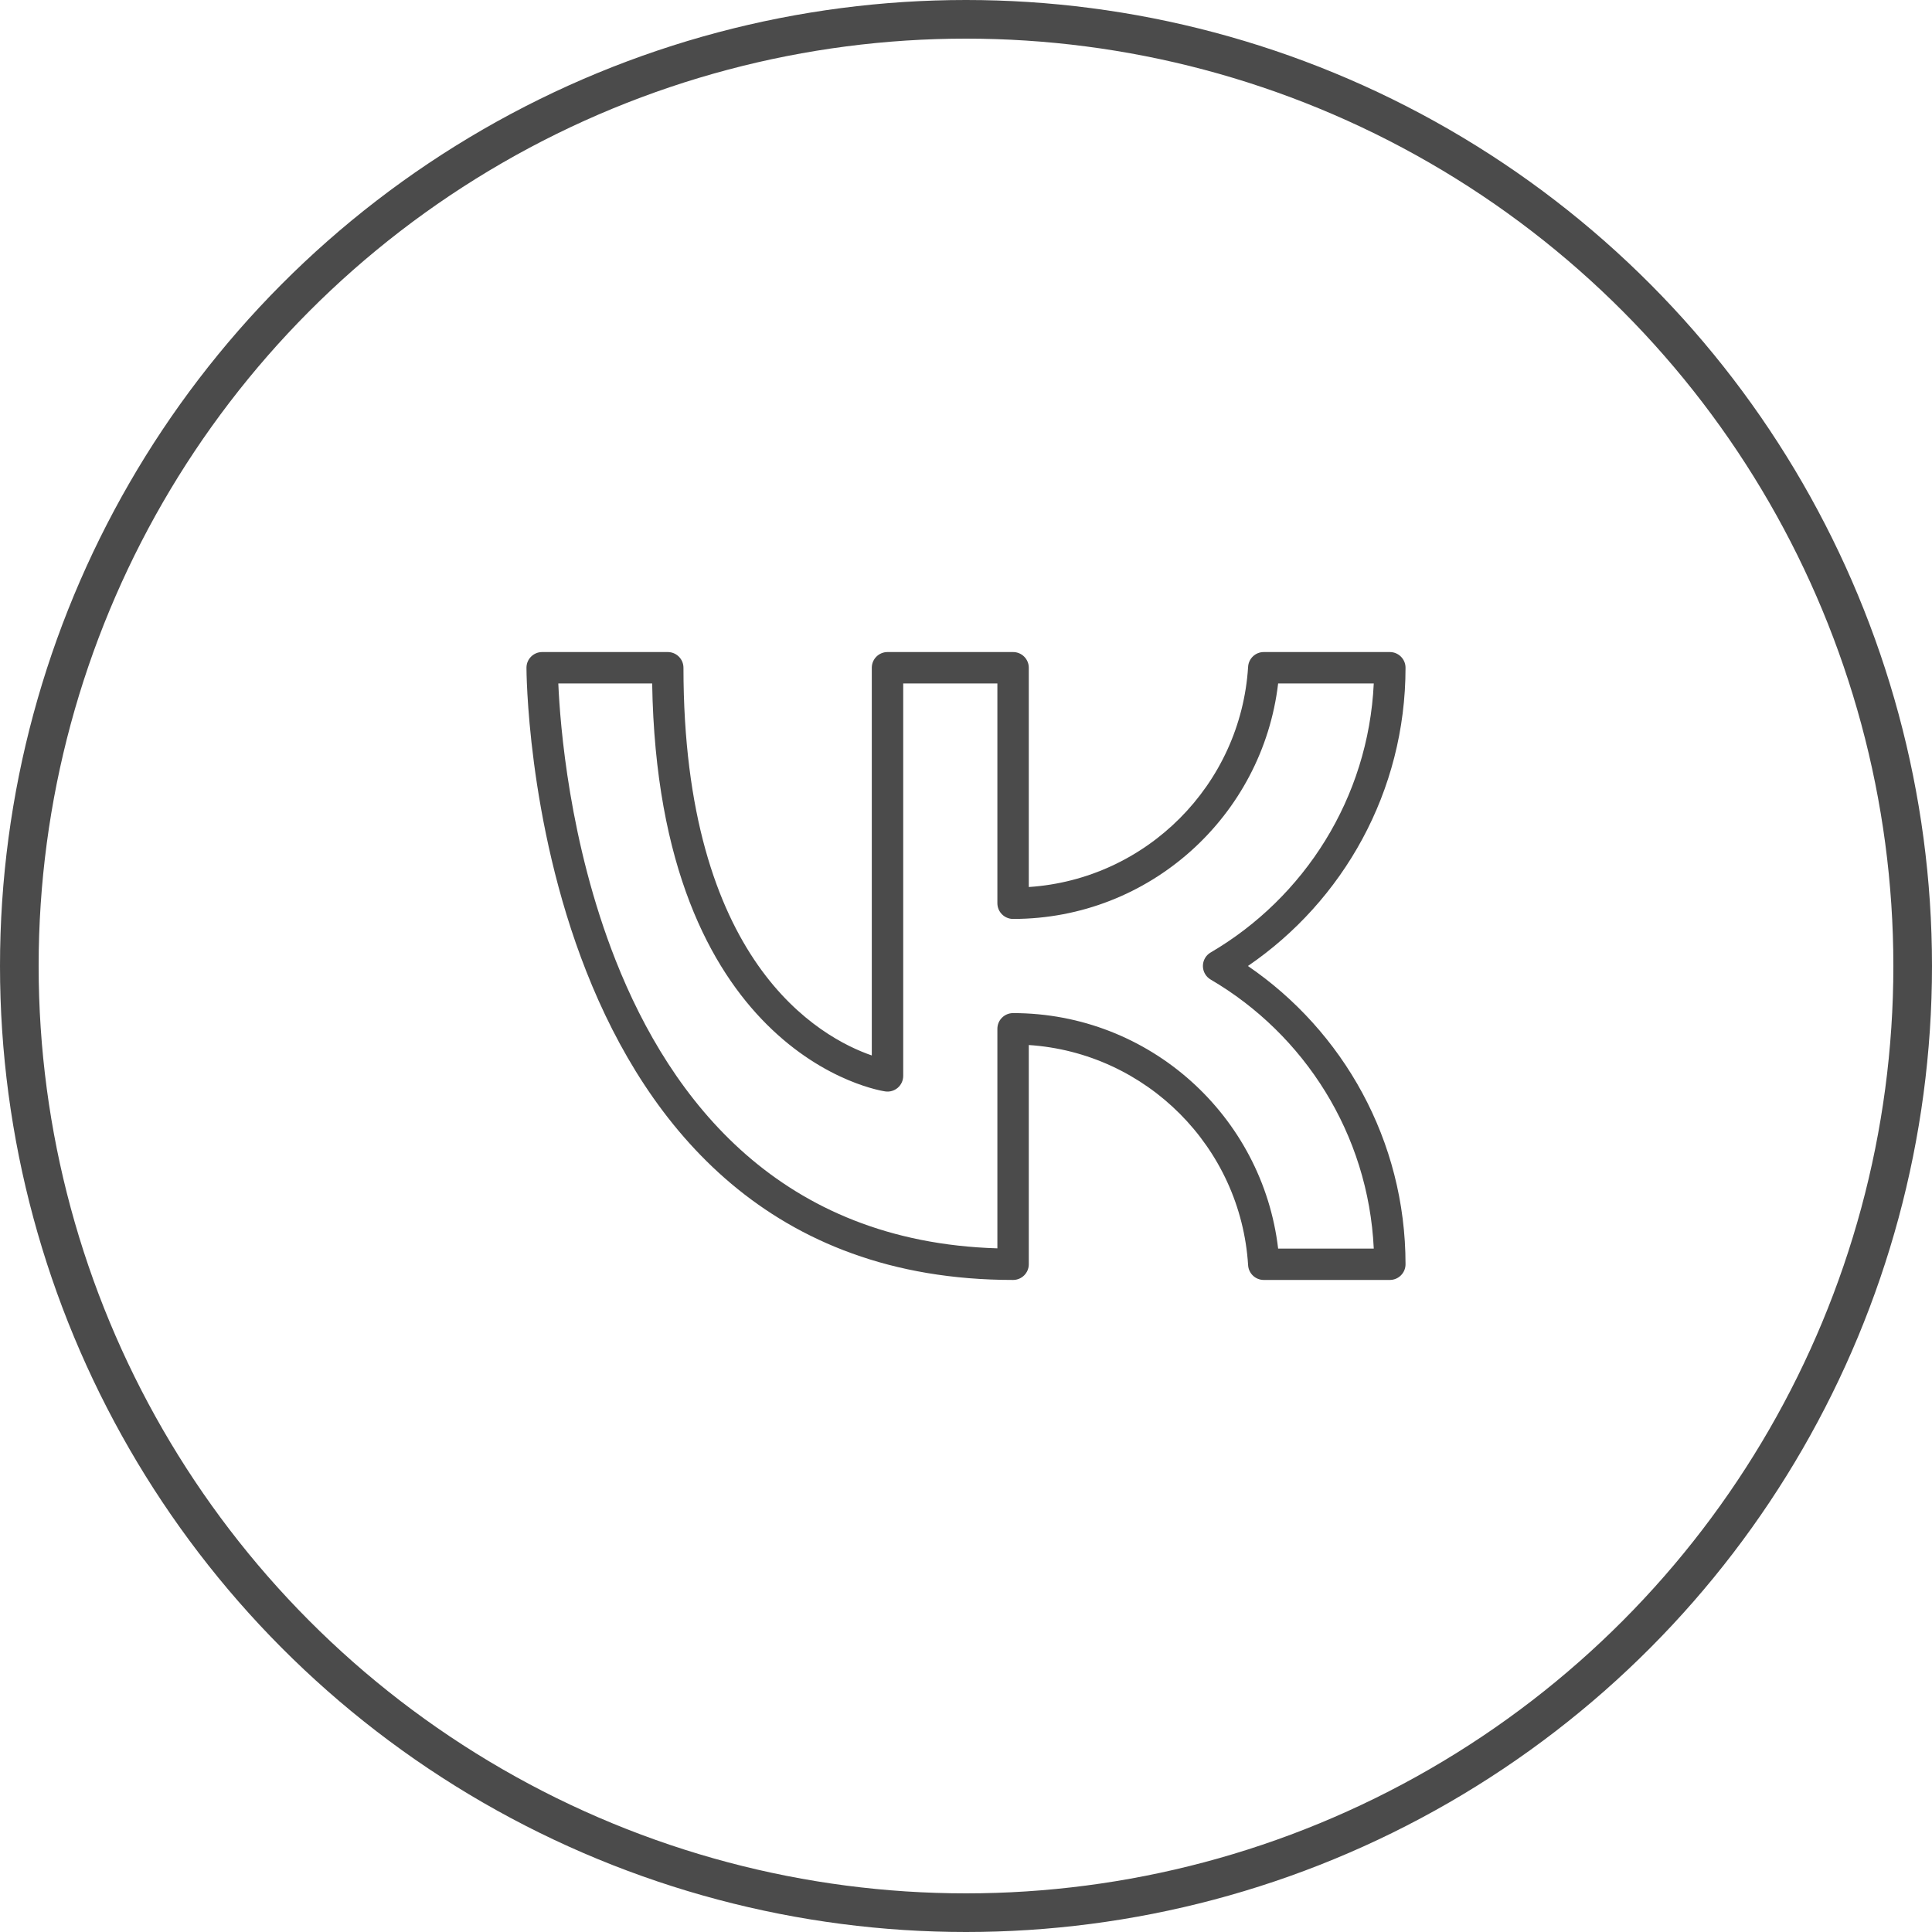
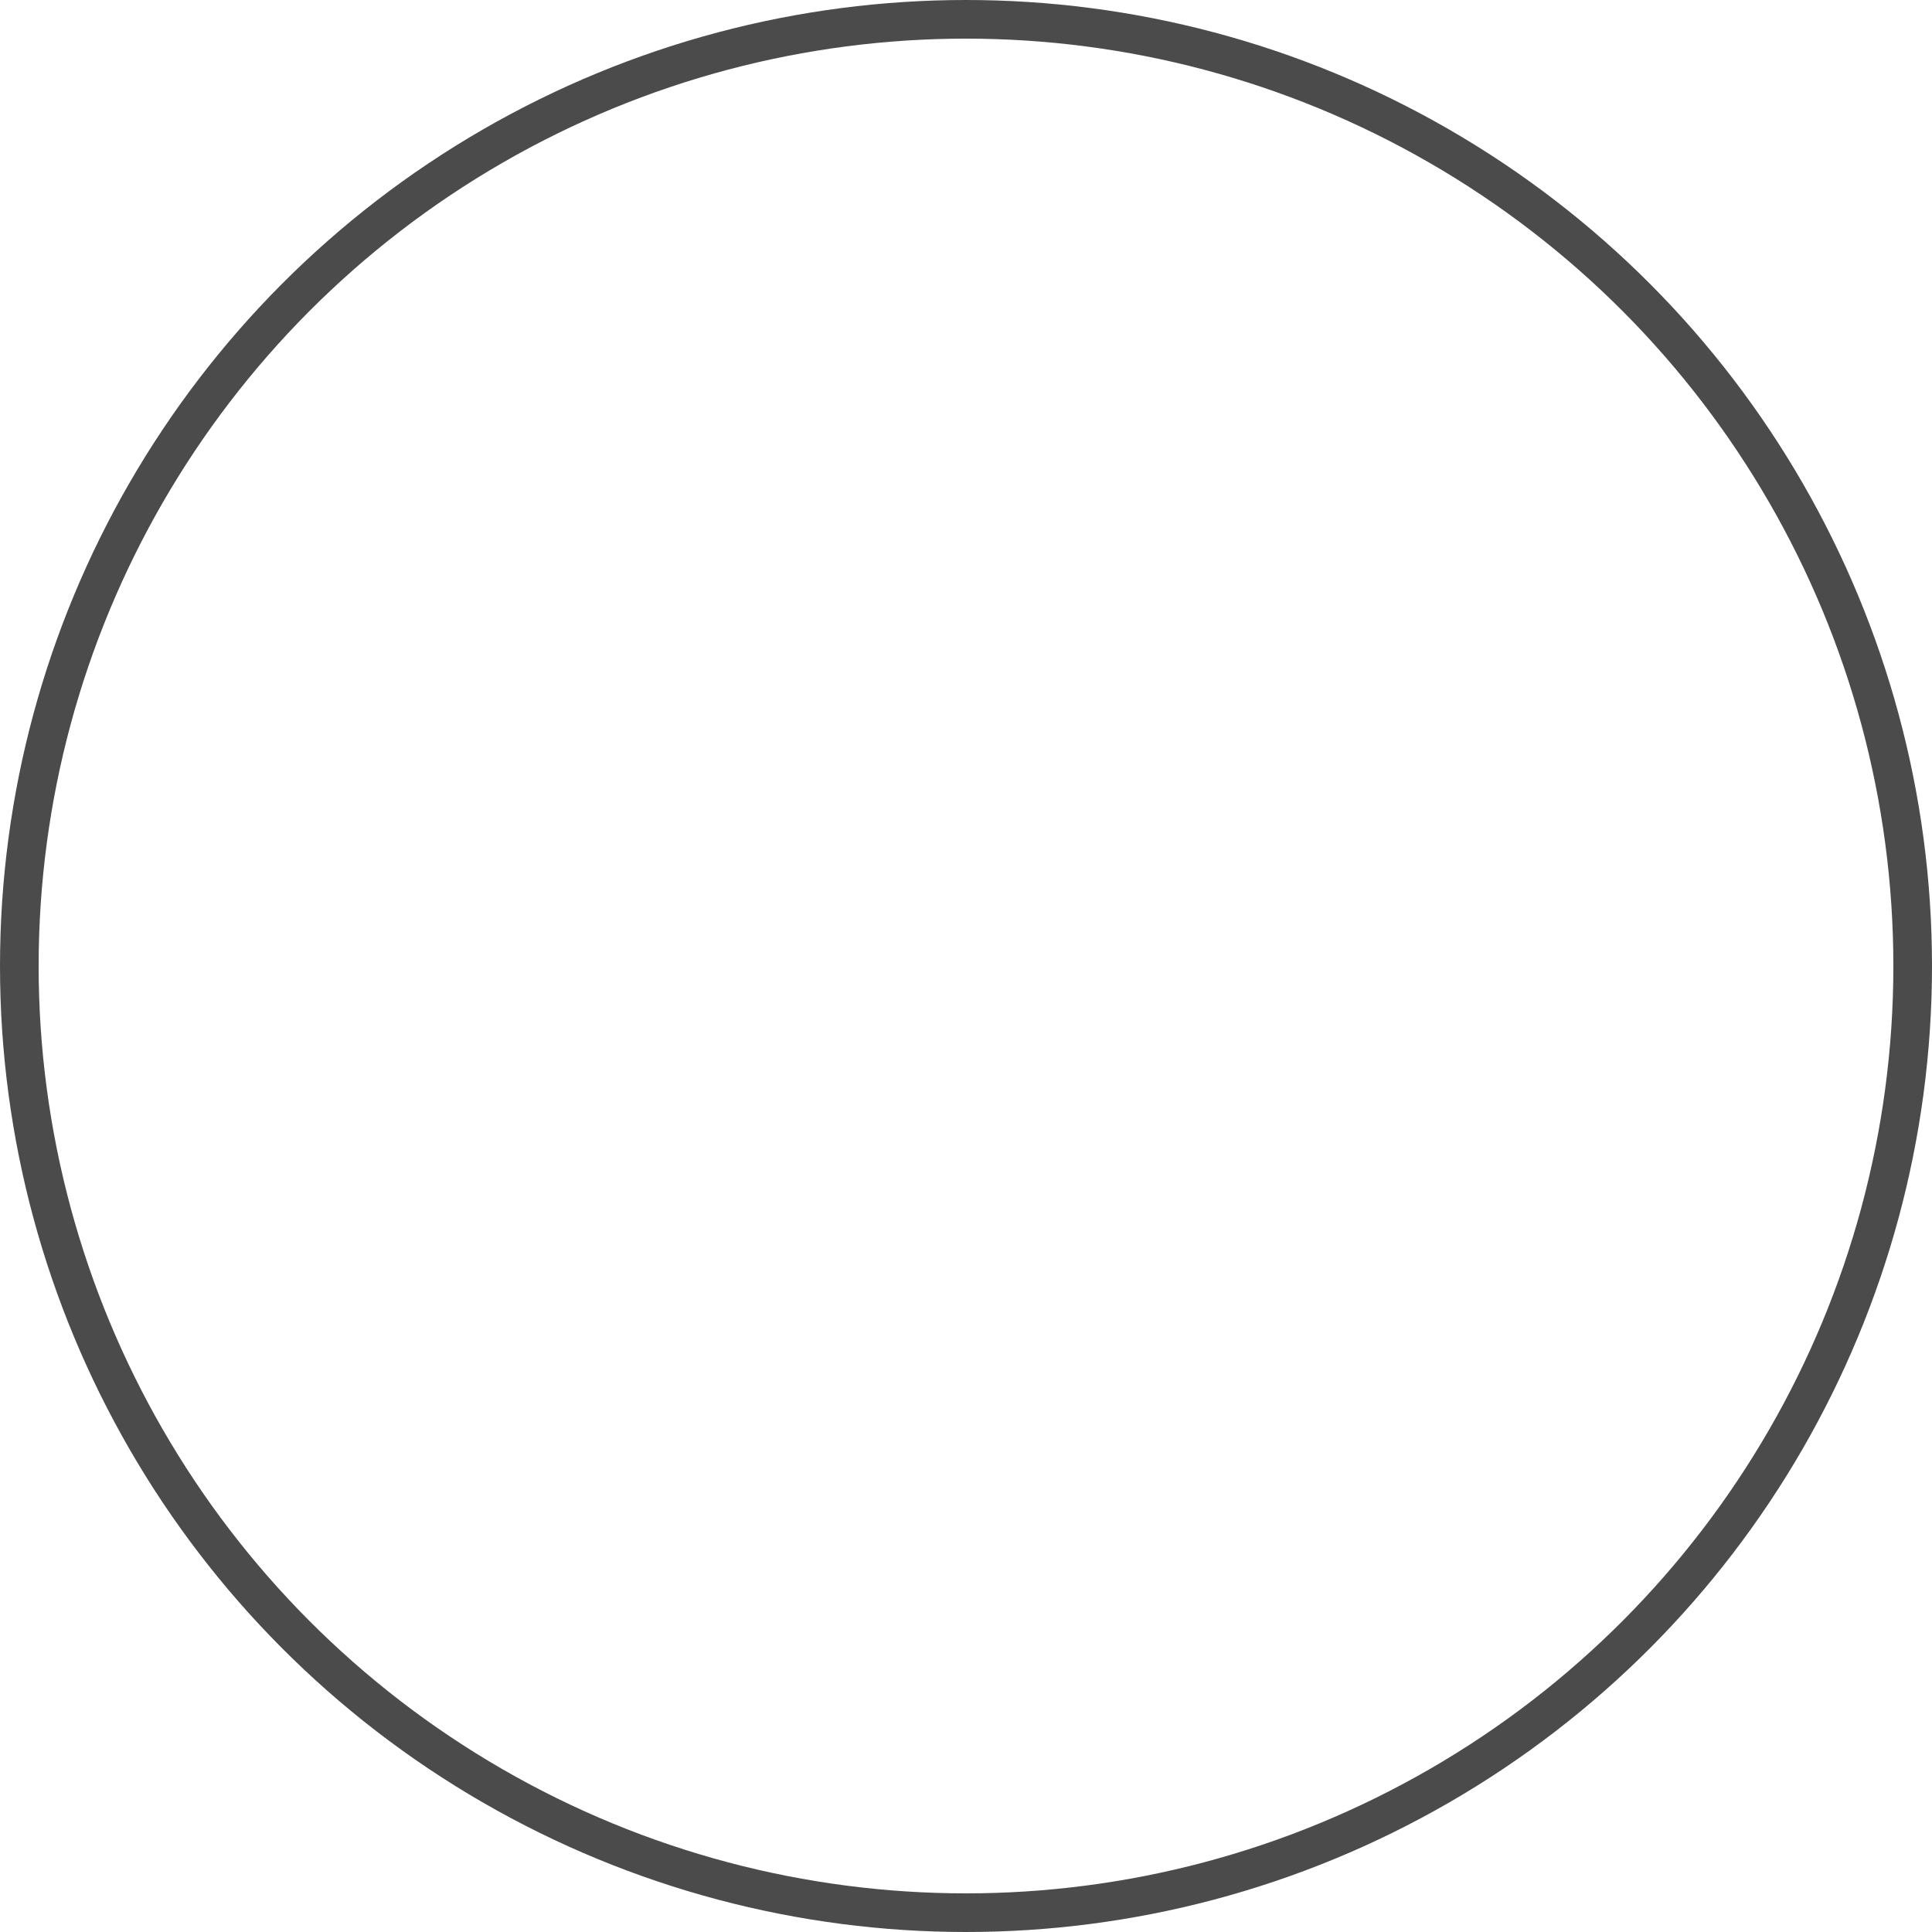
<svg xmlns="http://www.w3.org/2000/svg" width="50" height="50" viewBox="0 0 50 50" fill="none">
  <circle cx="25" cy="25" r="24.5" stroke="#4B4B4B" />
-   <path fill-rule="evenodd" clip-rule="evenodd" d="M17.688 17.281C17.688 17.057 17.506 16.875 17.281 16.875H14.031C13.807 16.875 13.625 17.057 13.625 17.281C13.625 17.281 13.624 21.216 15.177 25.149C16.753 29.143 19.913 33.125 26.219 33.125C26.443 33.125 26.625 32.943 26.625 32.719V27.045C29.674 27.246 32.112 29.692 32.301 32.744C32.314 32.958 32.492 33.125 32.706 33.125H35.969C36.193 33.125 36.375 32.943 36.375 32.719C36.375 29.514 34.758 26.683 32.296 25C34.758 23.317 36.375 20.486 36.375 17.281C36.375 17.057 36.193 16.875 35.969 16.875H32.706C32.492 16.875 32.314 17.042 32.301 17.256C32.112 20.308 29.674 22.755 26.625 22.956V17.281C26.625 17.057 26.443 16.875 26.219 16.875H22.969C22.744 16.875 22.562 17.057 22.562 17.281V27.315C21.908 27.09 20.673 26.489 19.616 24.979C18.556 23.465 17.688 21.065 17.688 17.281ZM16.878 17.688C16.956 22.465 18.409 25.077 19.838 26.506C21.371 28.039 22.912 28.246 22.912 28.246C23.028 28.263 23.146 28.228 23.235 28.151C23.324 28.074 23.375 27.962 23.375 27.844V17.688H25.812V23.375C25.812 23.599 25.994 23.782 26.219 23.782C29.756 23.782 32.675 21.117 33.078 17.688H35.553C35.413 20.658 33.752 23.233 31.332 24.65C31.207 24.722 31.131 24.856 31.131 25C31.131 25.144 31.207 25.278 31.332 25.351C33.752 26.767 35.413 29.343 35.553 32.313H33.078C32.675 28.884 29.756 26.219 26.219 26.219C25.994 26.219 25.812 26.401 25.812 26.625V32.307C20.201 32.139 17.369 28.49 15.932 24.851C14.731 21.807 14.495 18.762 14.449 17.688H16.878Z" fill="#4B4B4B" />
</svg>